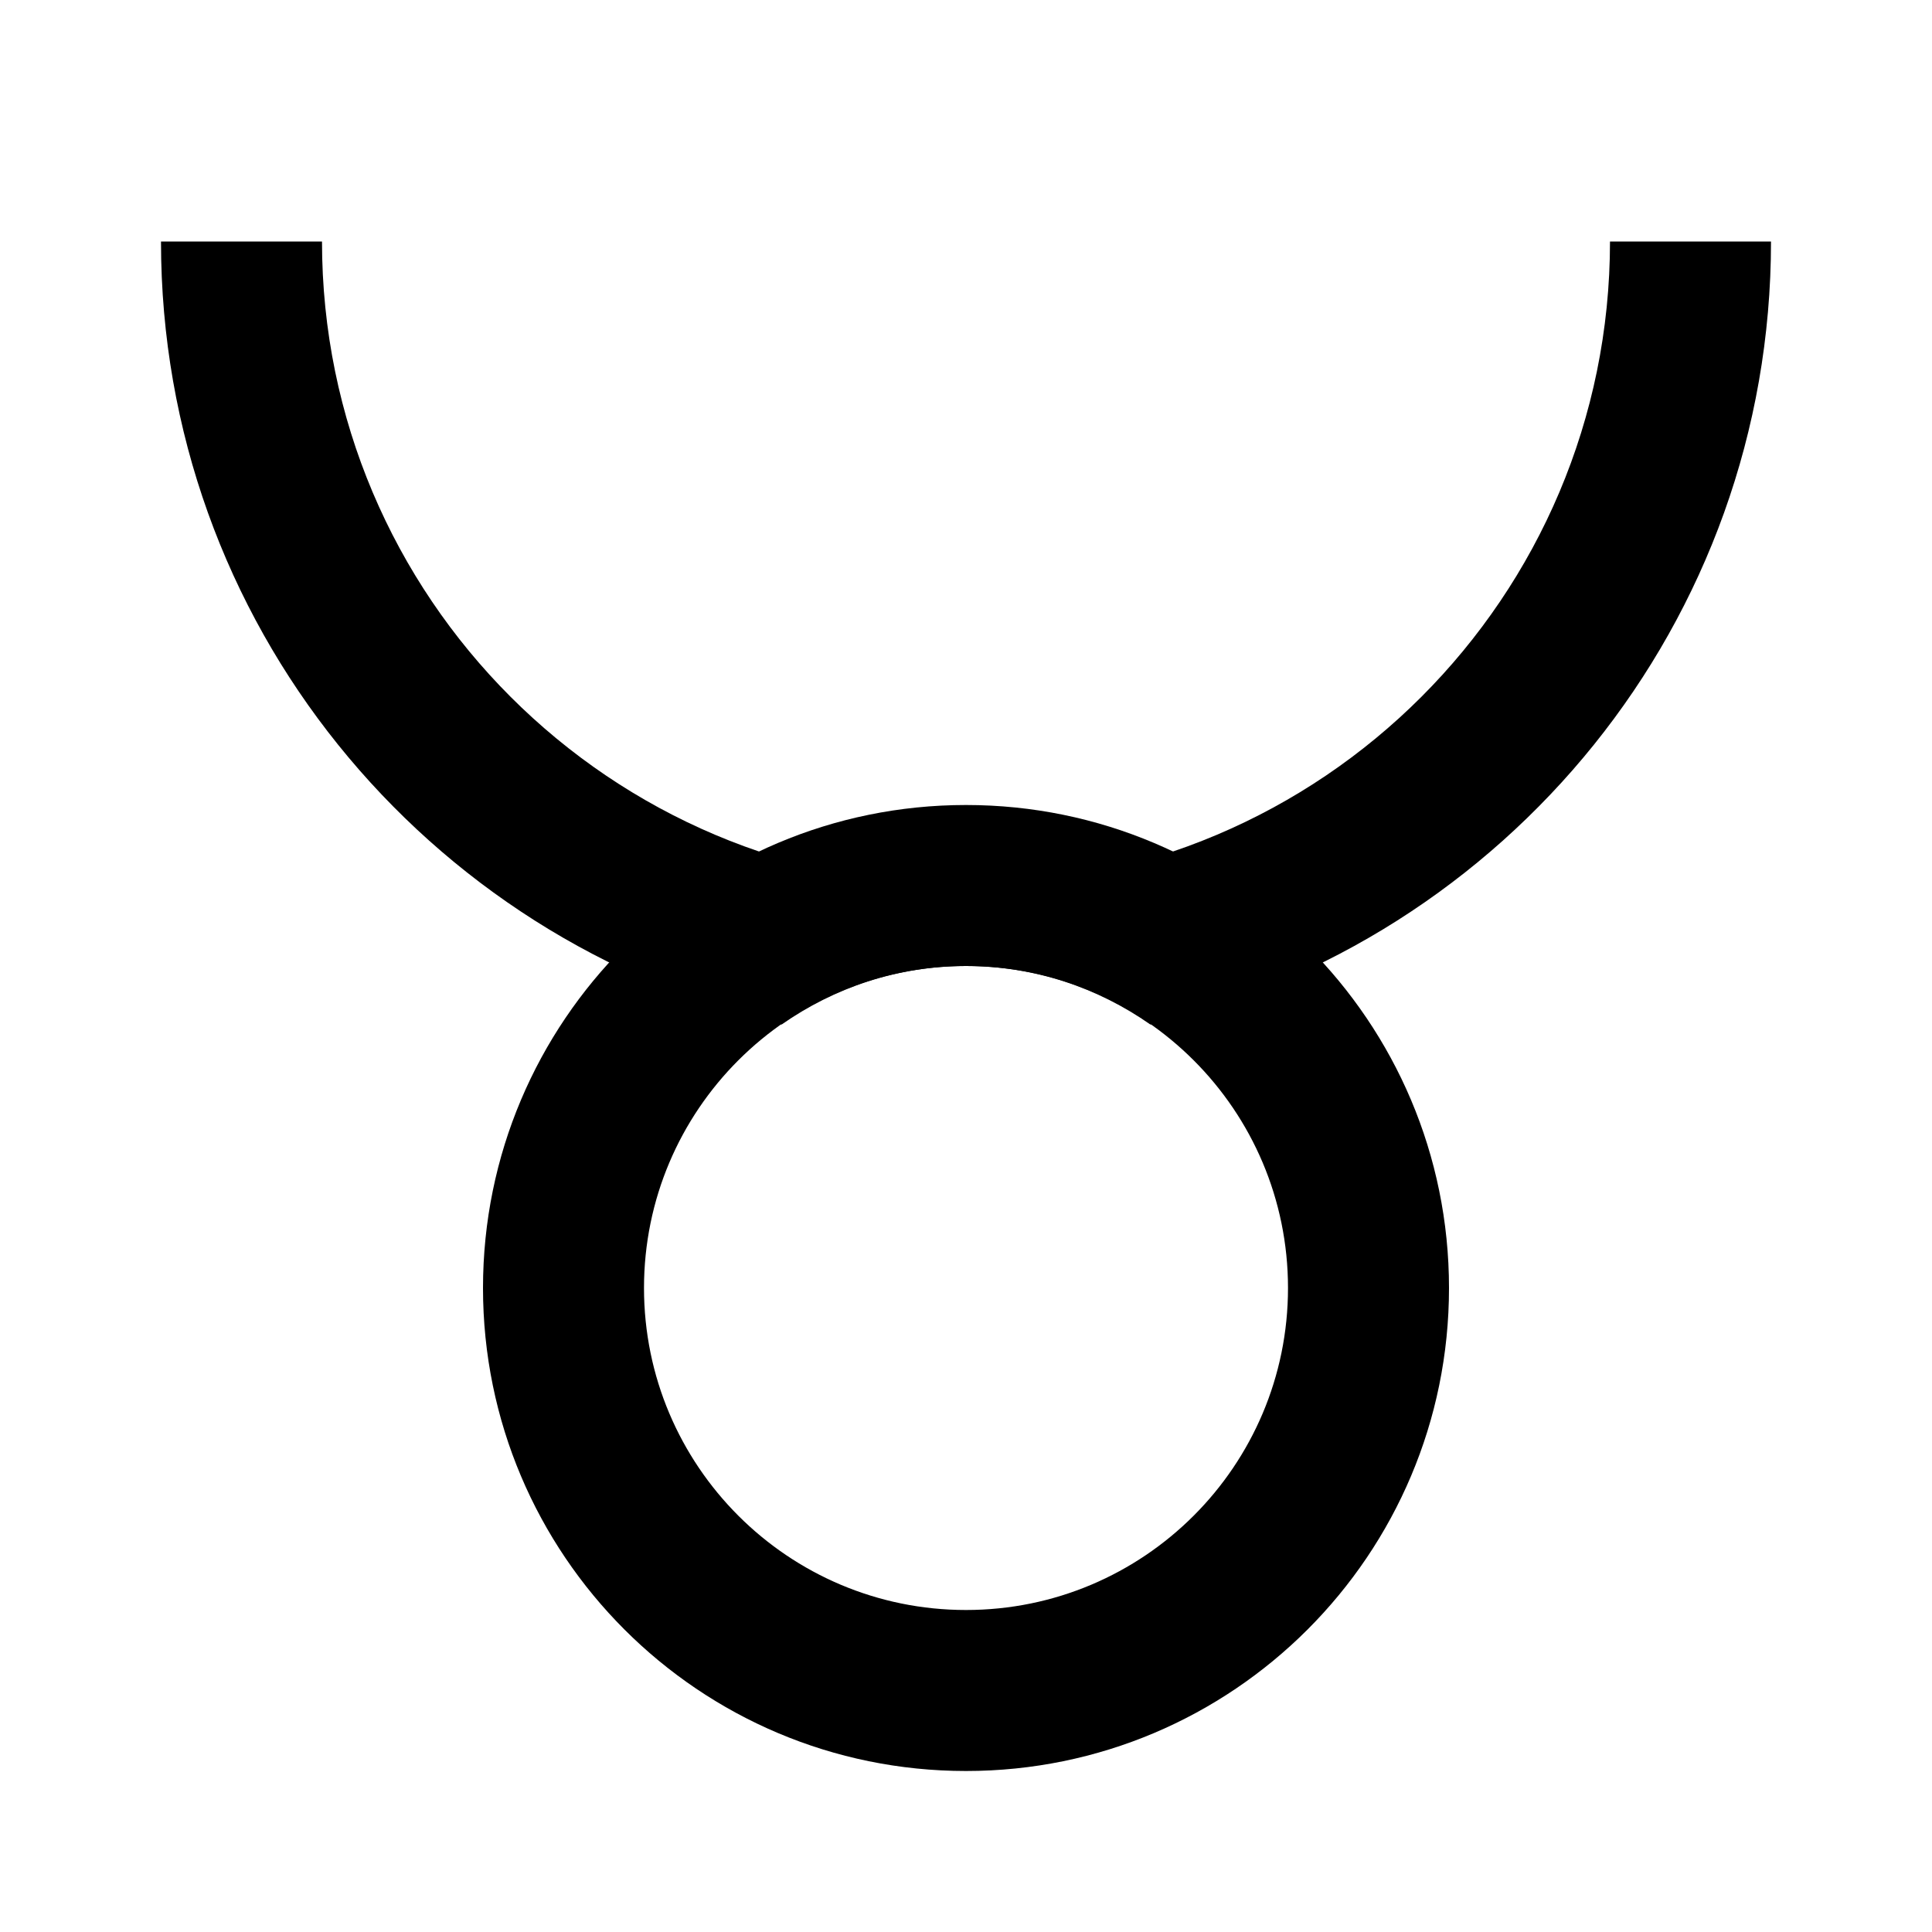
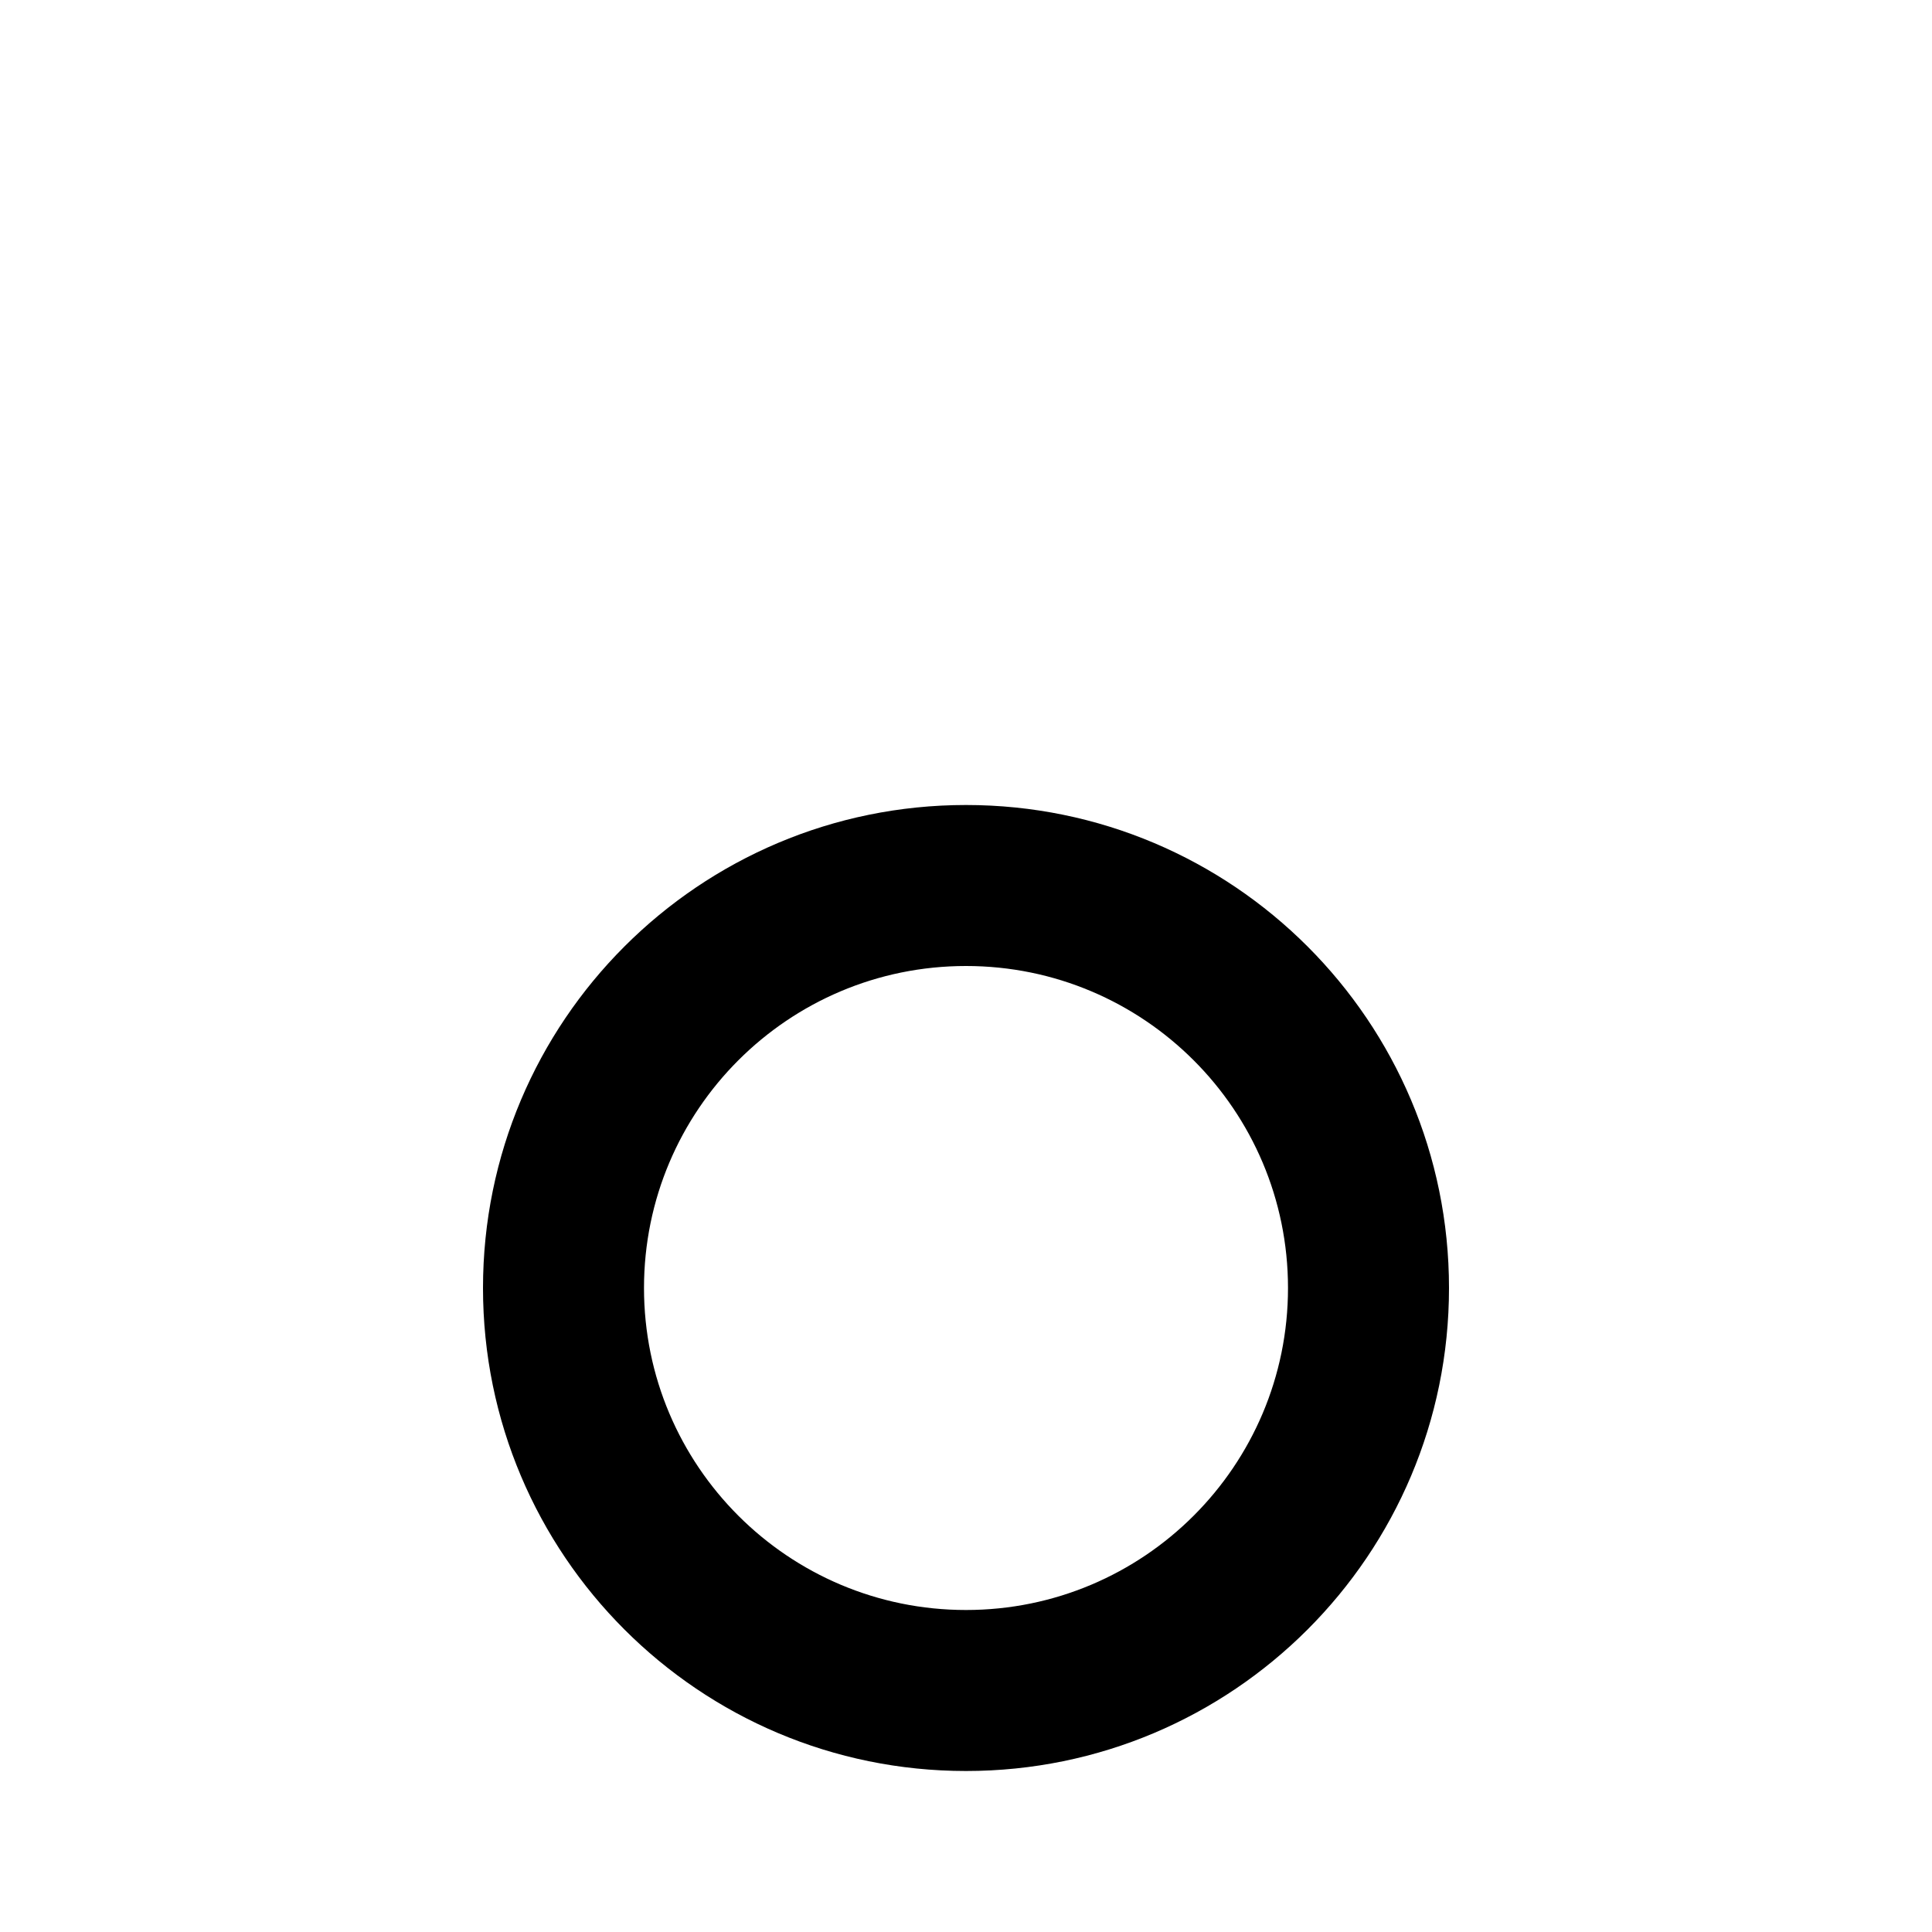
<svg xmlns="http://www.w3.org/2000/svg" width="24px" height="24px" viewBox="0 0 24 24" version="1.1">
  <title>Taurus</title>
  <desc>Created with Sketch.</desc>
  <g id="Taurus" stroke="none" stroke-width="1" fill="none" fill-rule="evenodd">
    <path d="M12,20 C9.791,20 8,18.209 8,16 C8,13.791 9.791,12 12,12 C14.209,12 16,13.791 16,16 C16,18.209 14.209,20 12,20 M12,10 C8.686,10 6,12.686 6,16 C6,19.314 8.686,22 12,22 C15.314,22 18,19.314 18,16 C18,12.686 15.314,10 12,10" id="Head" fill="#000000" />
-     <path d="M20,3 C20,7.418 16.418,11 12,11 C7.582,11 4,7.418 4,3 L2,3 C2,7.734 5.293,11.69 9.711,12.726 C10.36,12.272 11.147,12 12,12 C12.853,12 13.64,12.272 14.289,12.726 C18.707,11.69 22,7.734 22,3 L20,3 Z" id="Horns" fill="#000000" />
  </g>
</svg>